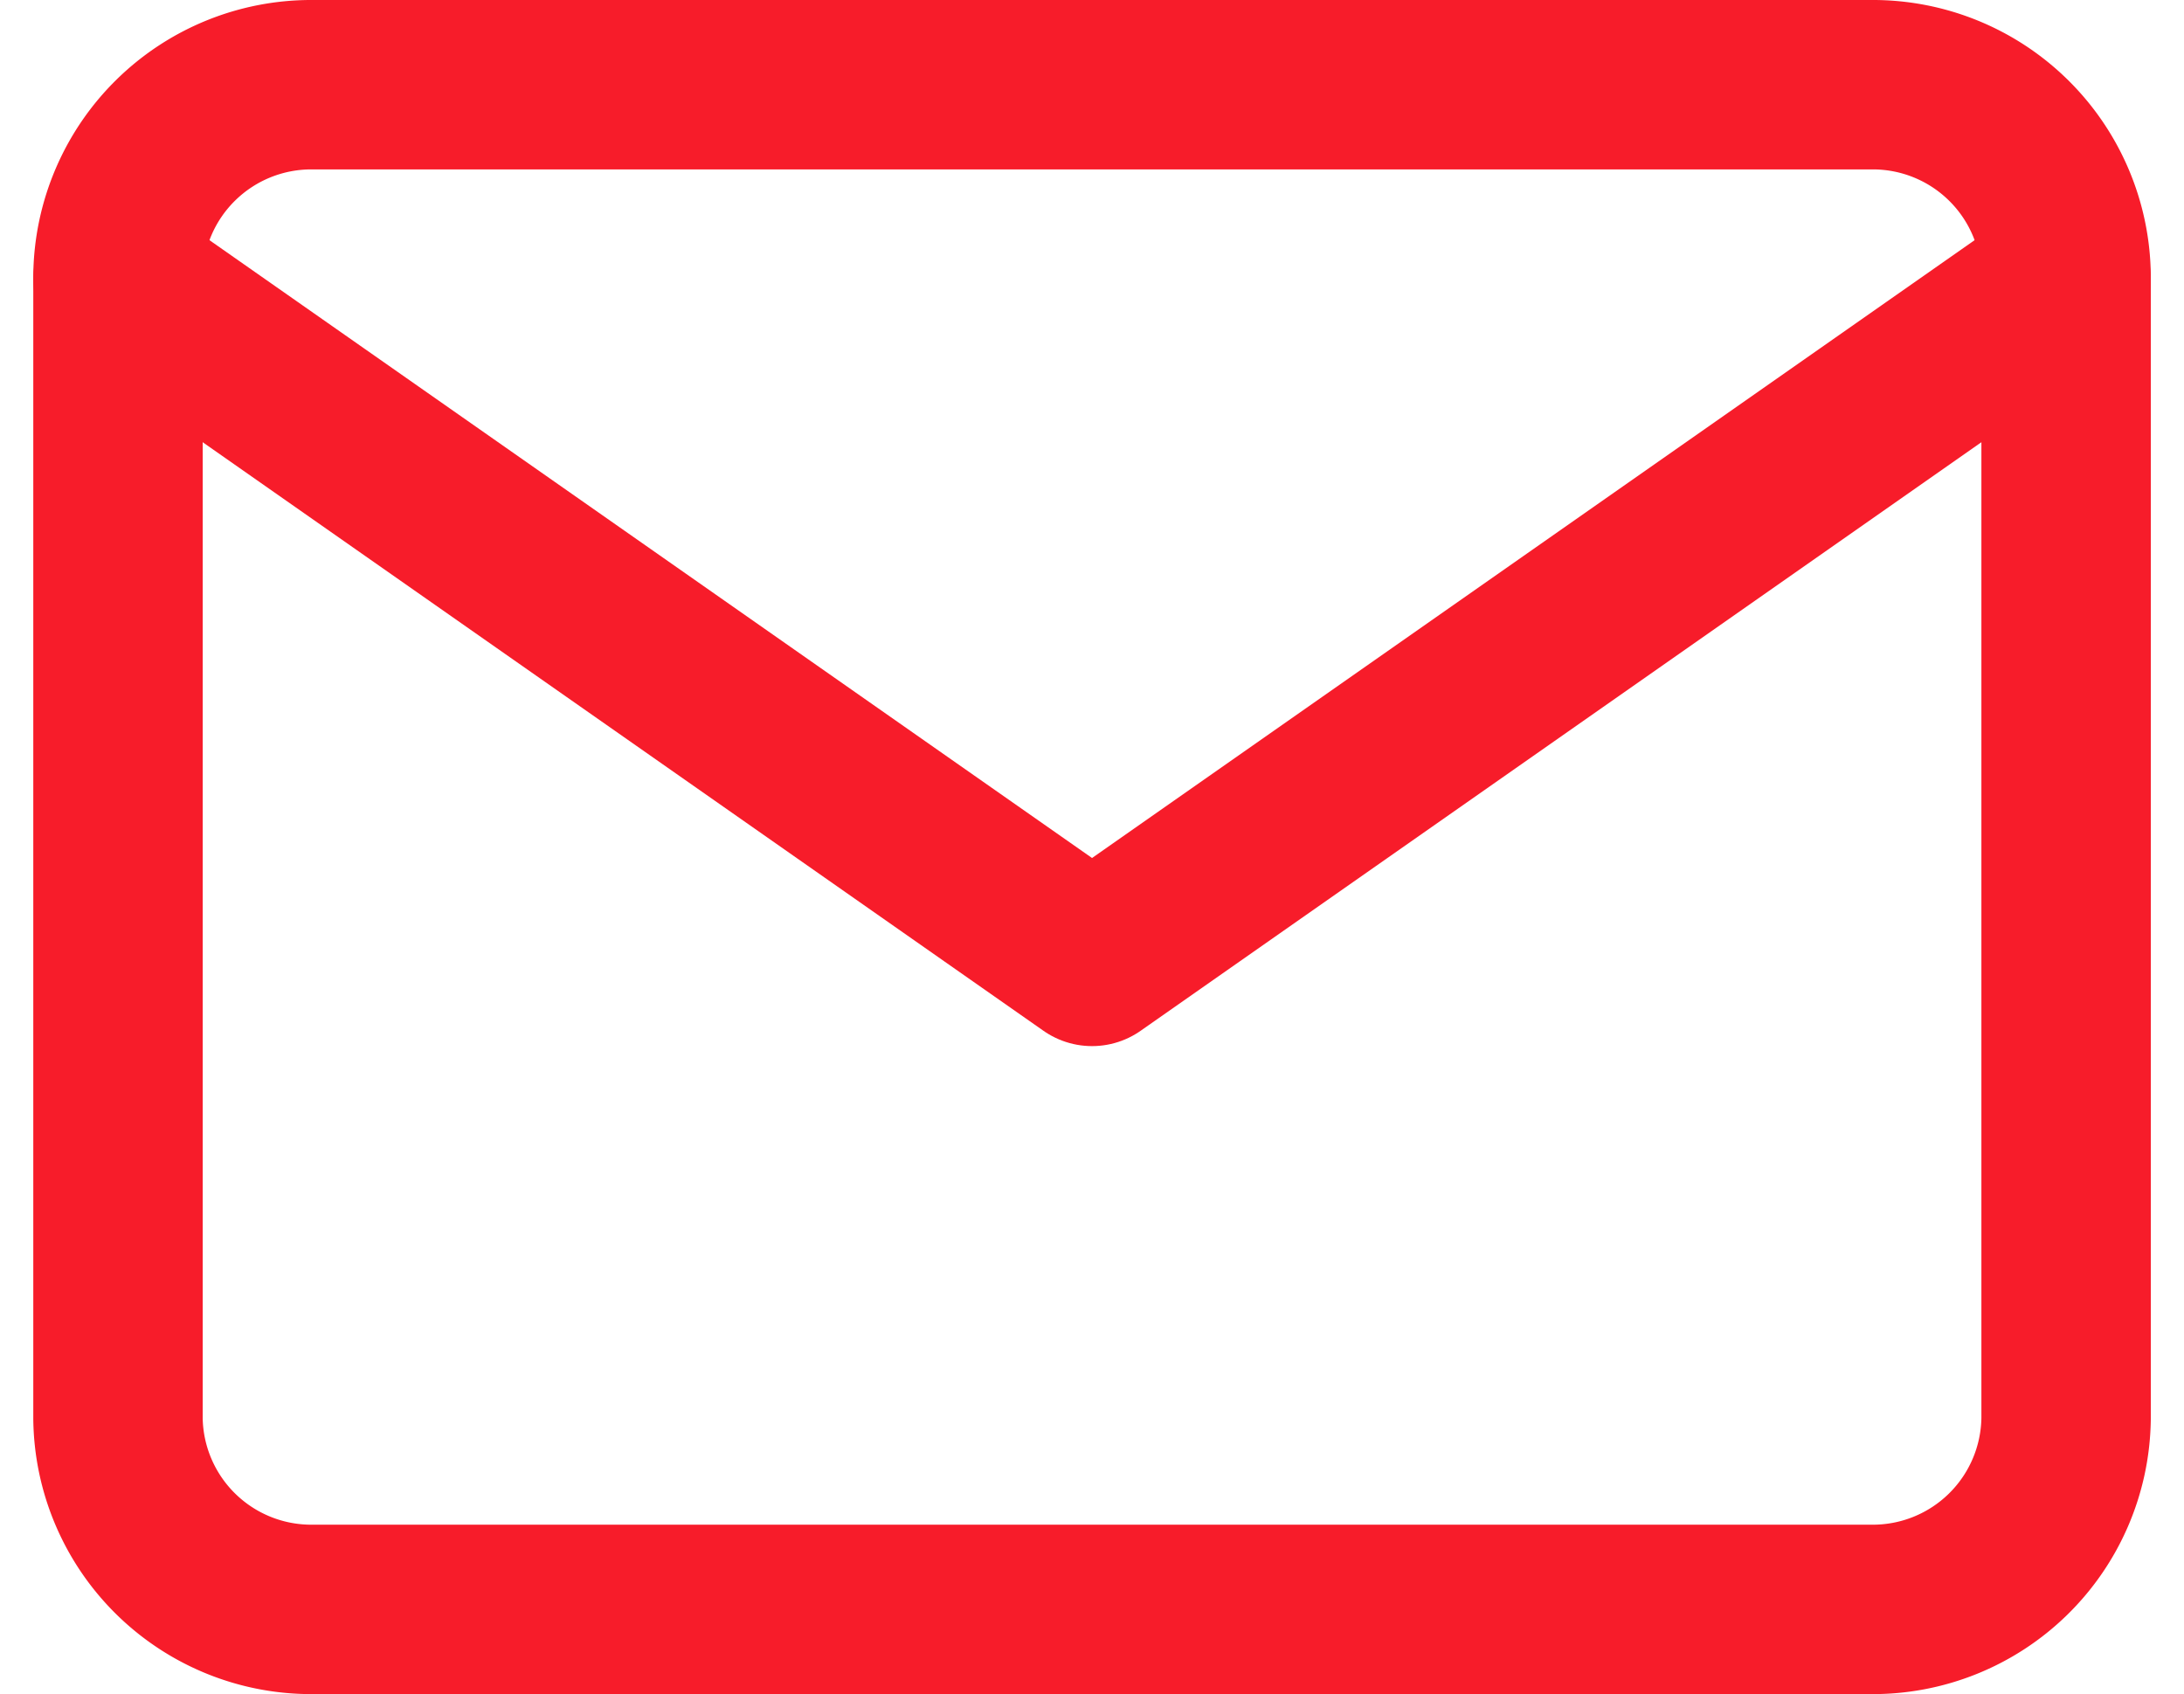
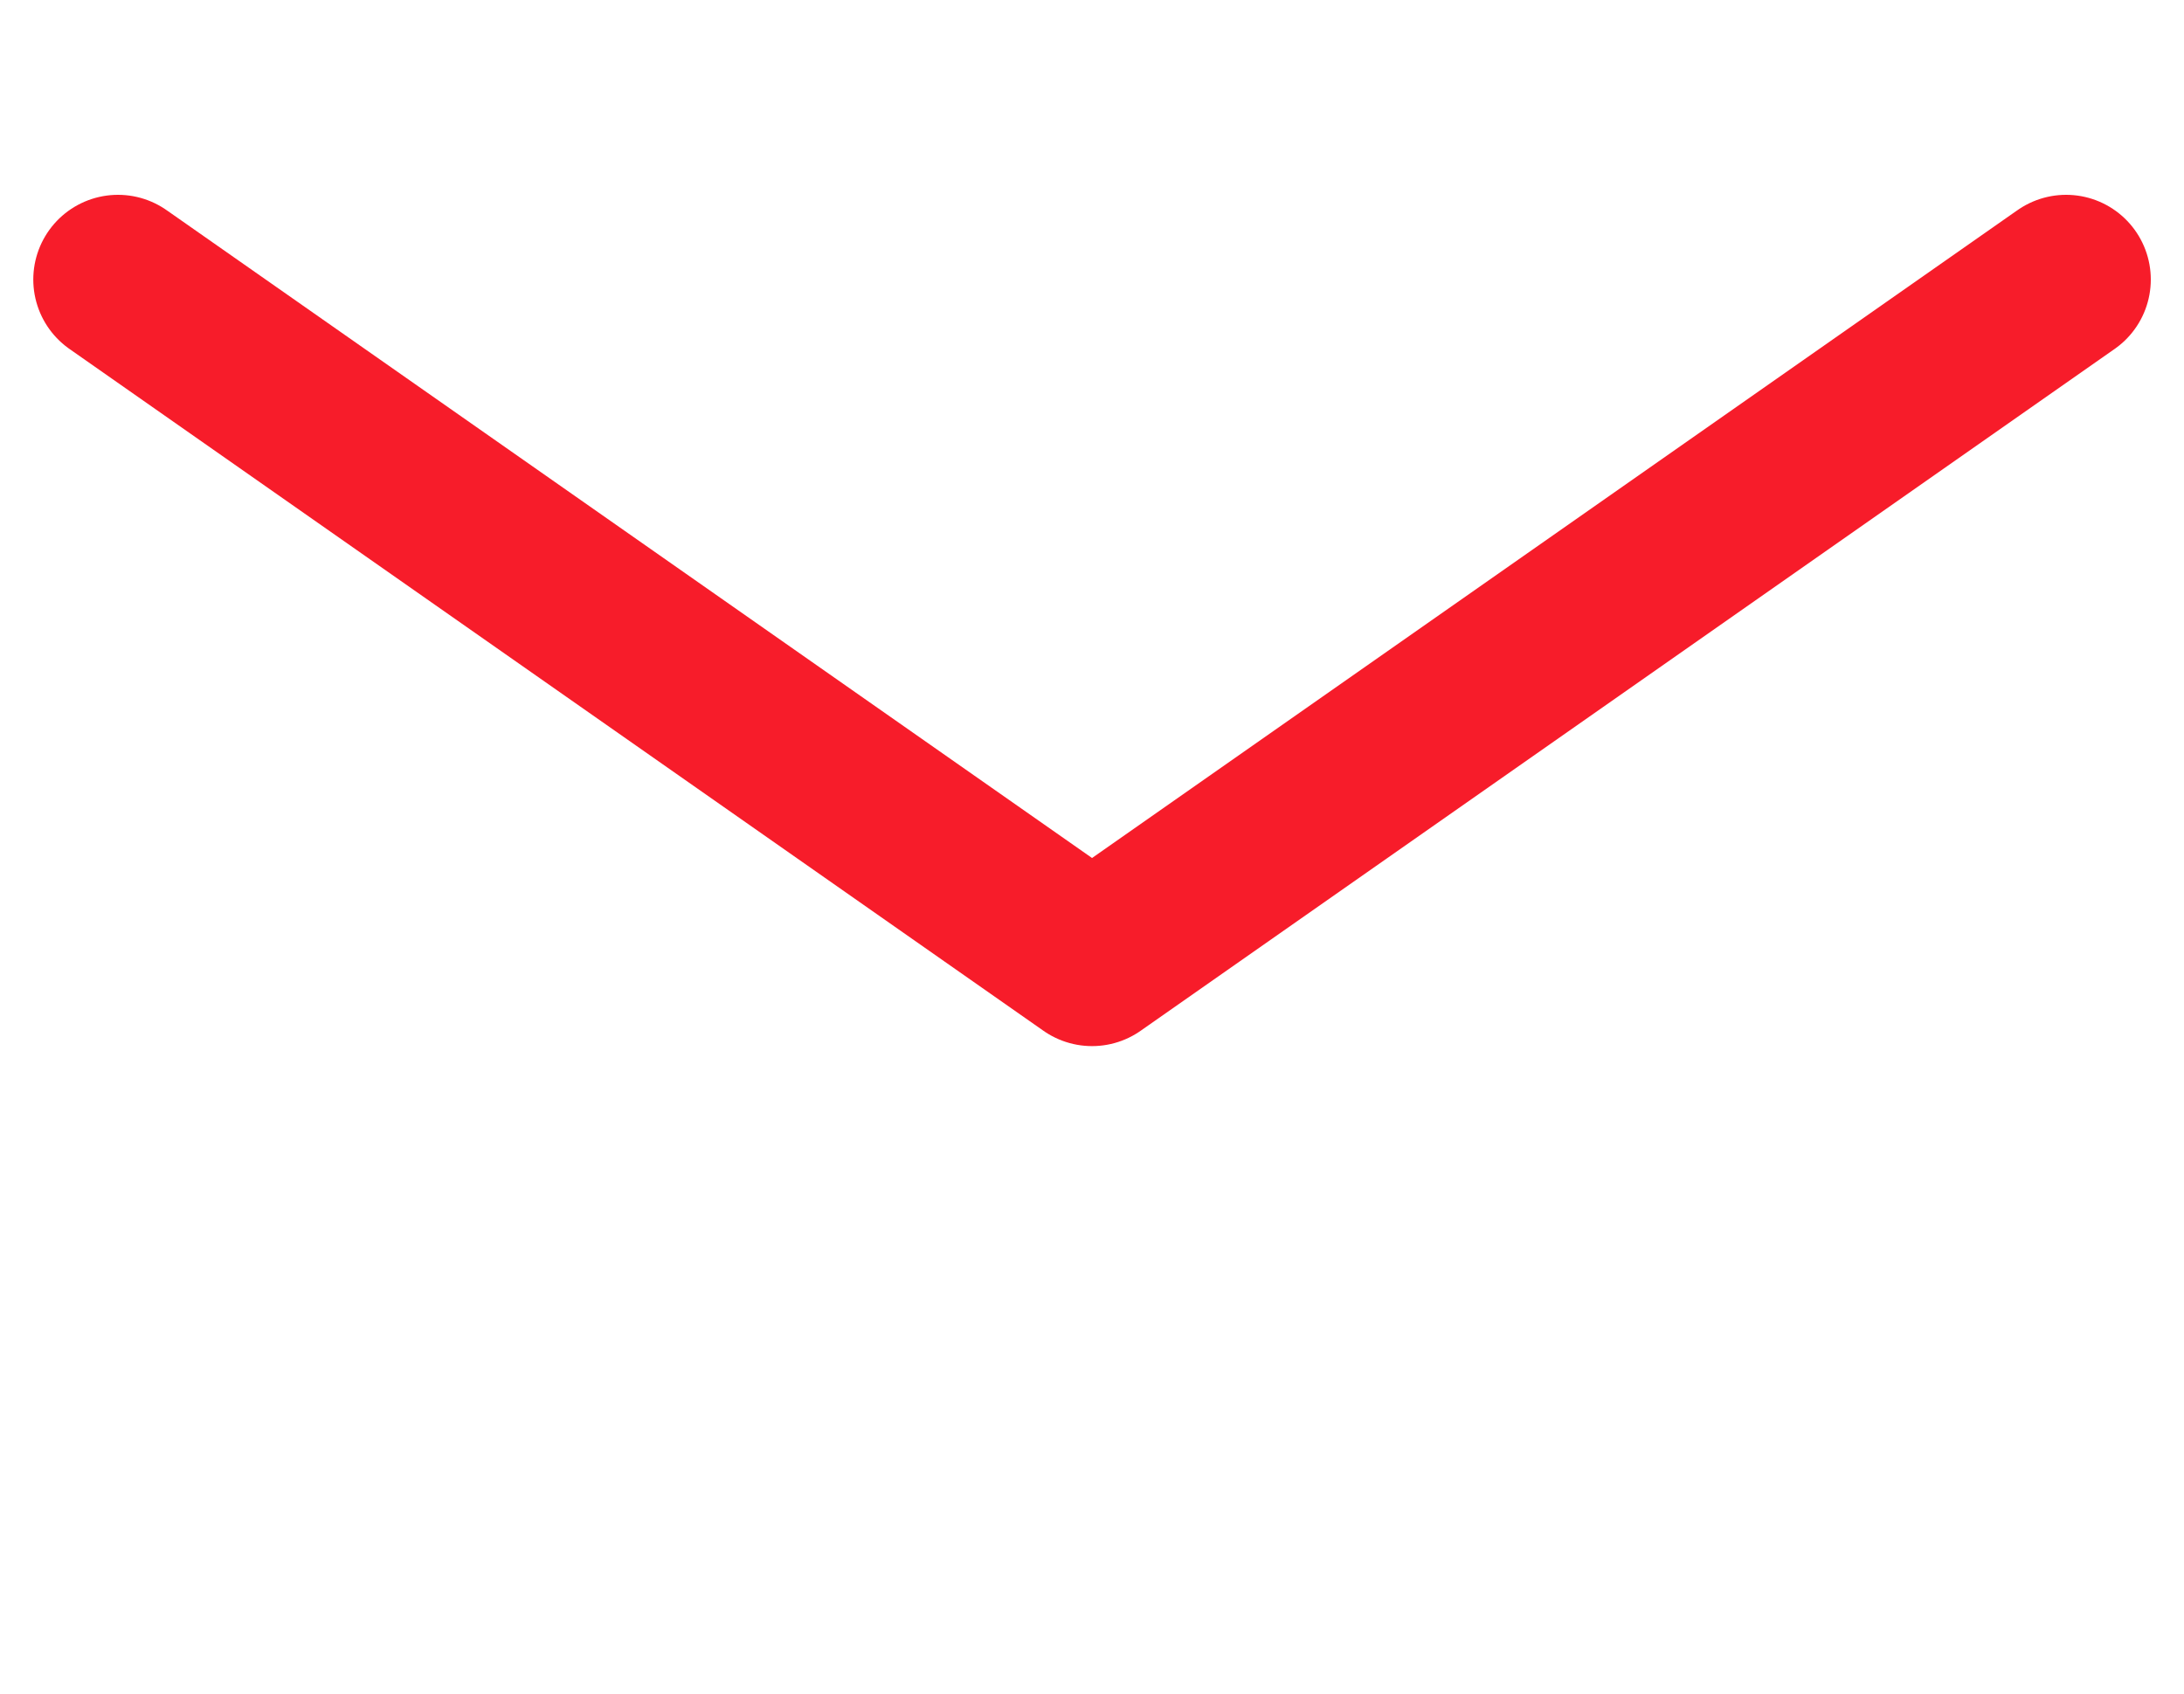
<svg xmlns="http://www.w3.org/2000/svg" width="25.785" height="20" viewBox="0 0 25.785 20">
  <g transform="translate(-0.607 -3)">
-     <path d="M4.3,4H22.7A2.282,2.282,0,0,1,25,6.25v13.5A2.282,2.282,0,0,1,22.7,22H4.3A2.282,2.282,0,0,1,2,19.75V6.25A2.282,2.282,0,0,1,4.3,4Z" fill="none" stroke="#f71c2a" stroke-linecap="round" stroke-linejoin="round" stroke-width="2" />
    <path d="M25,6,13.5,14.05,2,6" transform="translate(0 0.3)" fill="none" stroke="#f71c2a" stroke-linecap="round" stroke-linejoin="round" stroke-width="2" />
  </g>
</svg>